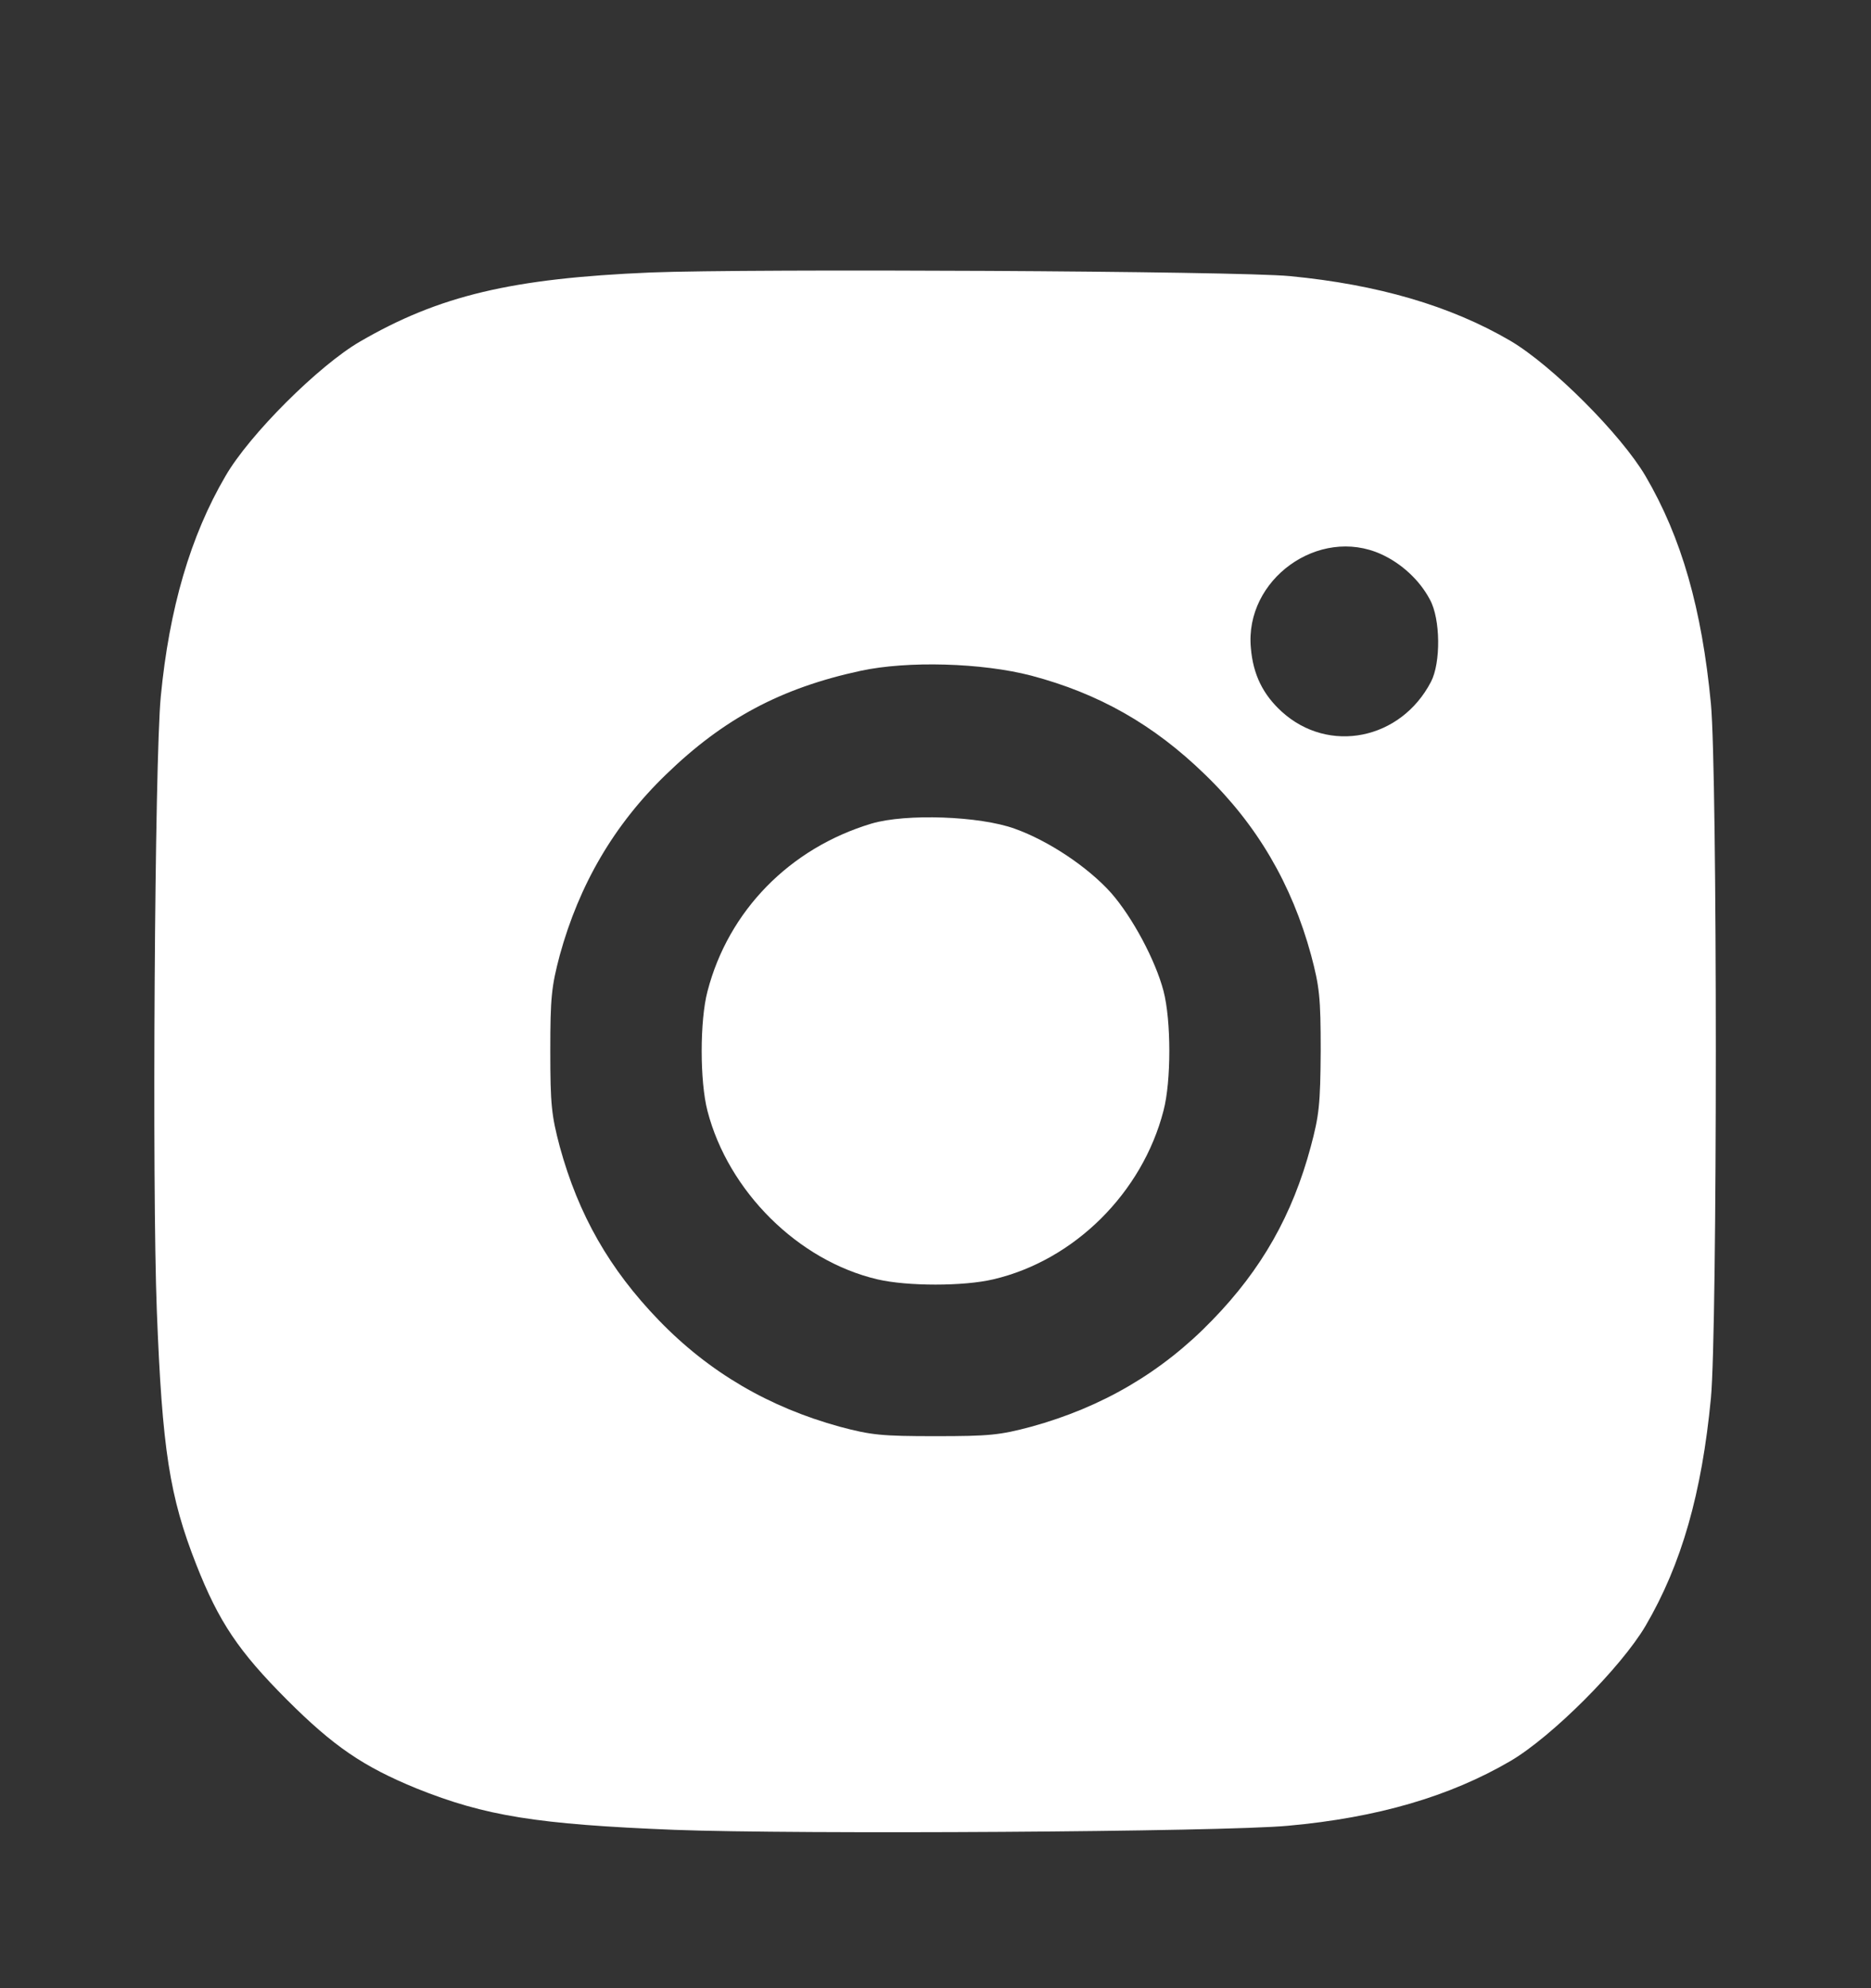
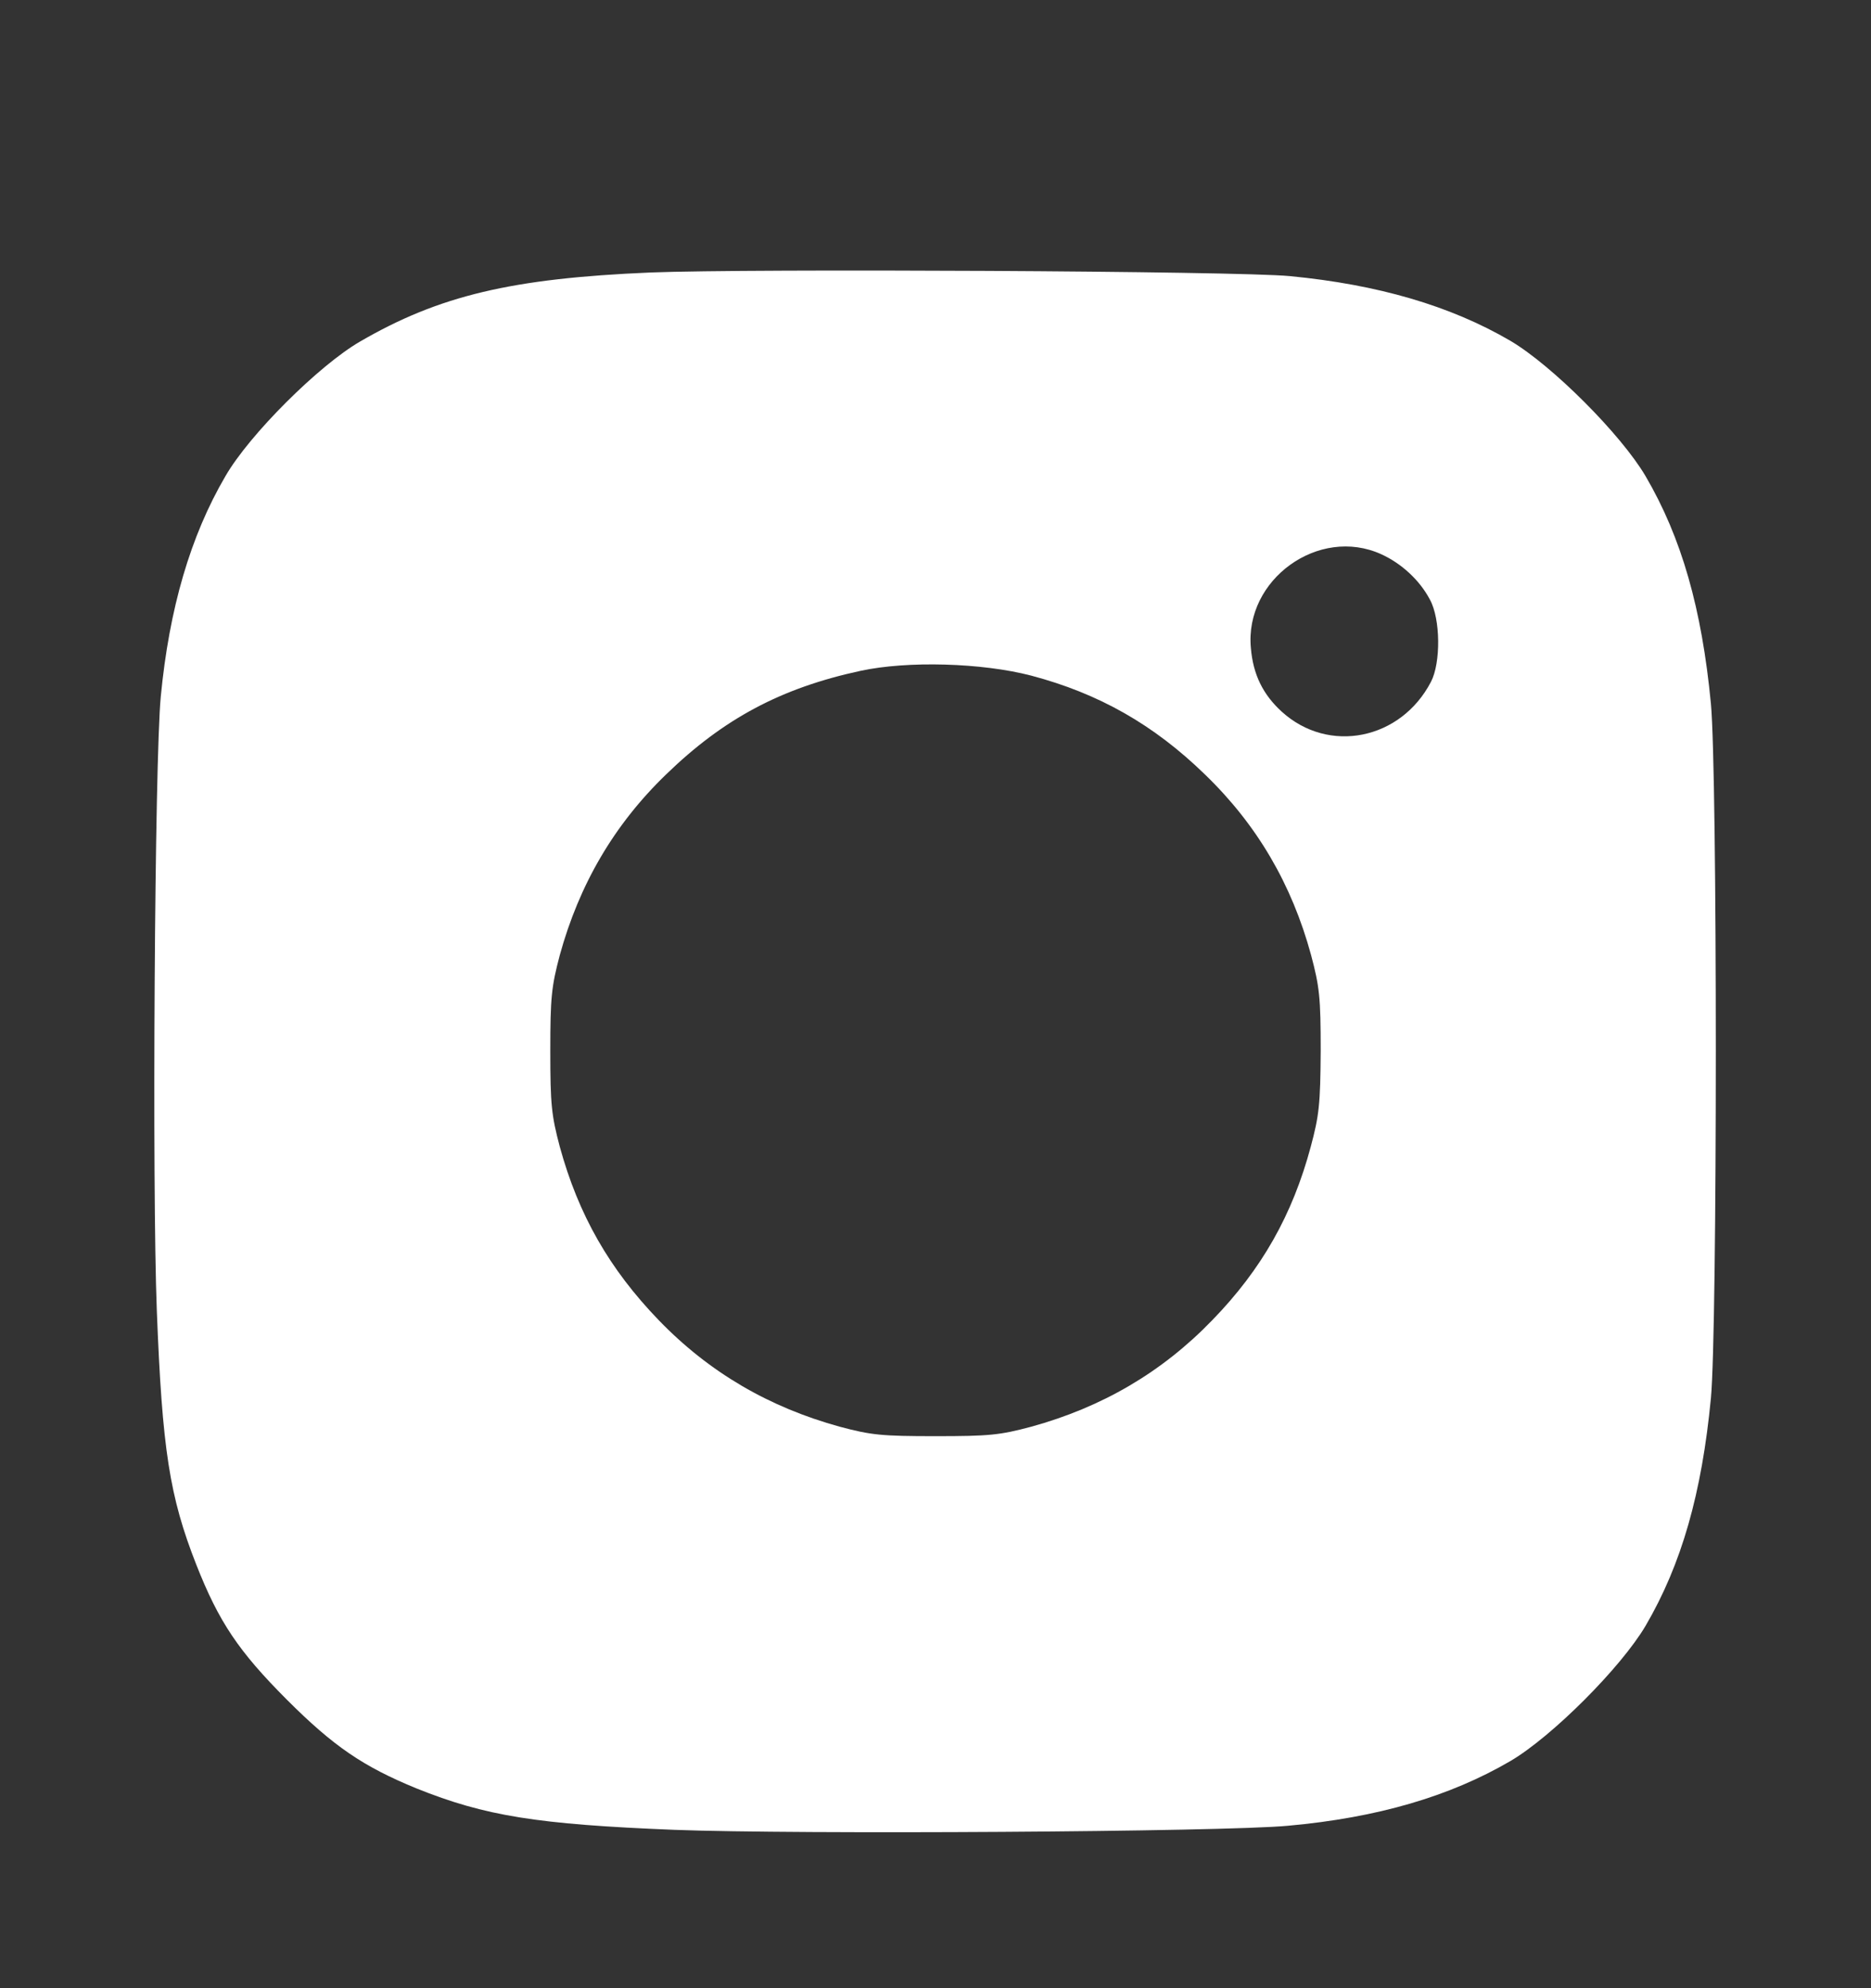
<svg xmlns="http://www.w3.org/2000/svg" width="16" height="17" viewBox="0 0 16 17" fill="none">
  <rect x="0" y="0" width="16" height="17" fill="#333333" stroke="none" />
  <path d="M5.562 2.33C4.378 2.38 3.756 2.527 3.078 2.921C2.728 3.124 2.134 3.714 1.928 4.071C1.628 4.583 1.447 5.205 1.375 5.955C1.322 6.499 1.3 10.155 1.341 11.205C1.387 12.396 1.45 12.796 1.678 13.377C1.872 13.87 2.041 14.12 2.453 14.533C2.853 14.933 3.106 15.105 3.562 15.292C4.147 15.527 4.591 15.599 5.766 15.646C6.806 15.686 10.459 15.664 11.016 15.611C11.778 15.542 12.397 15.361 12.916 15.058C13.272 14.849 13.862 14.258 14.072 13.902C14.381 13.374 14.553 12.767 14.631 11.955C14.687 11.364 14.687 6.614 14.631 6.017C14.553 5.205 14.381 4.599 14.072 4.071C13.862 3.714 13.272 3.124 12.916 2.914C12.403 2.614 11.781 2.433 11.031 2.361C10.587 2.317 6.412 2.296 5.562 2.33ZM11.812 4.739C11.984 4.817 12.141 4.961 12.228 5.127C12.319 5.292 12.322 5.667 12.237 5.83C11.978 6.327 11.362 6.449 10.962 6.086C10.8 5.939 10.716 5.767 10.697 5.542C10.641 4.955 11.278 4.496 11.812 4.739ZM8.819 5.777C9.397 5.93 9.866 6.196 10.303 6.621C10.75 7.052 11.047 7.561 11.212 8.167C11.284 8.439 11.294 8.527 11.294 8.986C11.291 9.442 11.281 9.536 11.209 9.805C11.053 10.386 10.791 10.852 10.366 11.289C9.934 11.736 9.422 12.033 8.819 12.199C8.55 12.271 8.459 12.28 8 12.28C7.541 12.28 7.45 12.271 7.181 12.199C6.578 12.033 6.066 11.736 5.634 11.289C5.212 10.852 4.947 10.389 4.787 9.805C4.716 9.536 4.706 9.446 4.706 8.986C4.706 8.527 4.716 8.436 4.787 8.167C4.953 7.564 5.25 7.052 5.697 6.621C6.187 6.146 6.678 5.883 7.359 5.736C7.762 5.649 8.397 5.667 8.819 5.777Z" fill="white" />
-   <path d="M7.453 7.042C6.753 7.252 6.228 7.789 6.05 8.477C5.984 8.727 5.984 9.246 6.05 9.499C6.228 10.186 6.825 10.78 7.503 10.939C7.759 10.999 8.241 10.999 8.494 10.939C9.187 10.777 9.769 10.199 9.95 9.496C10.016 9.246 10.016 8.727 9.95 8.474C9.881 8.211 9.684 7.842 9.5 7.633C9.3 7.411 8.966 7.189 8.678 7.086C8.378 6.977 7.747 6.955 7.453 7.042Z" fill="white" />
</svg>